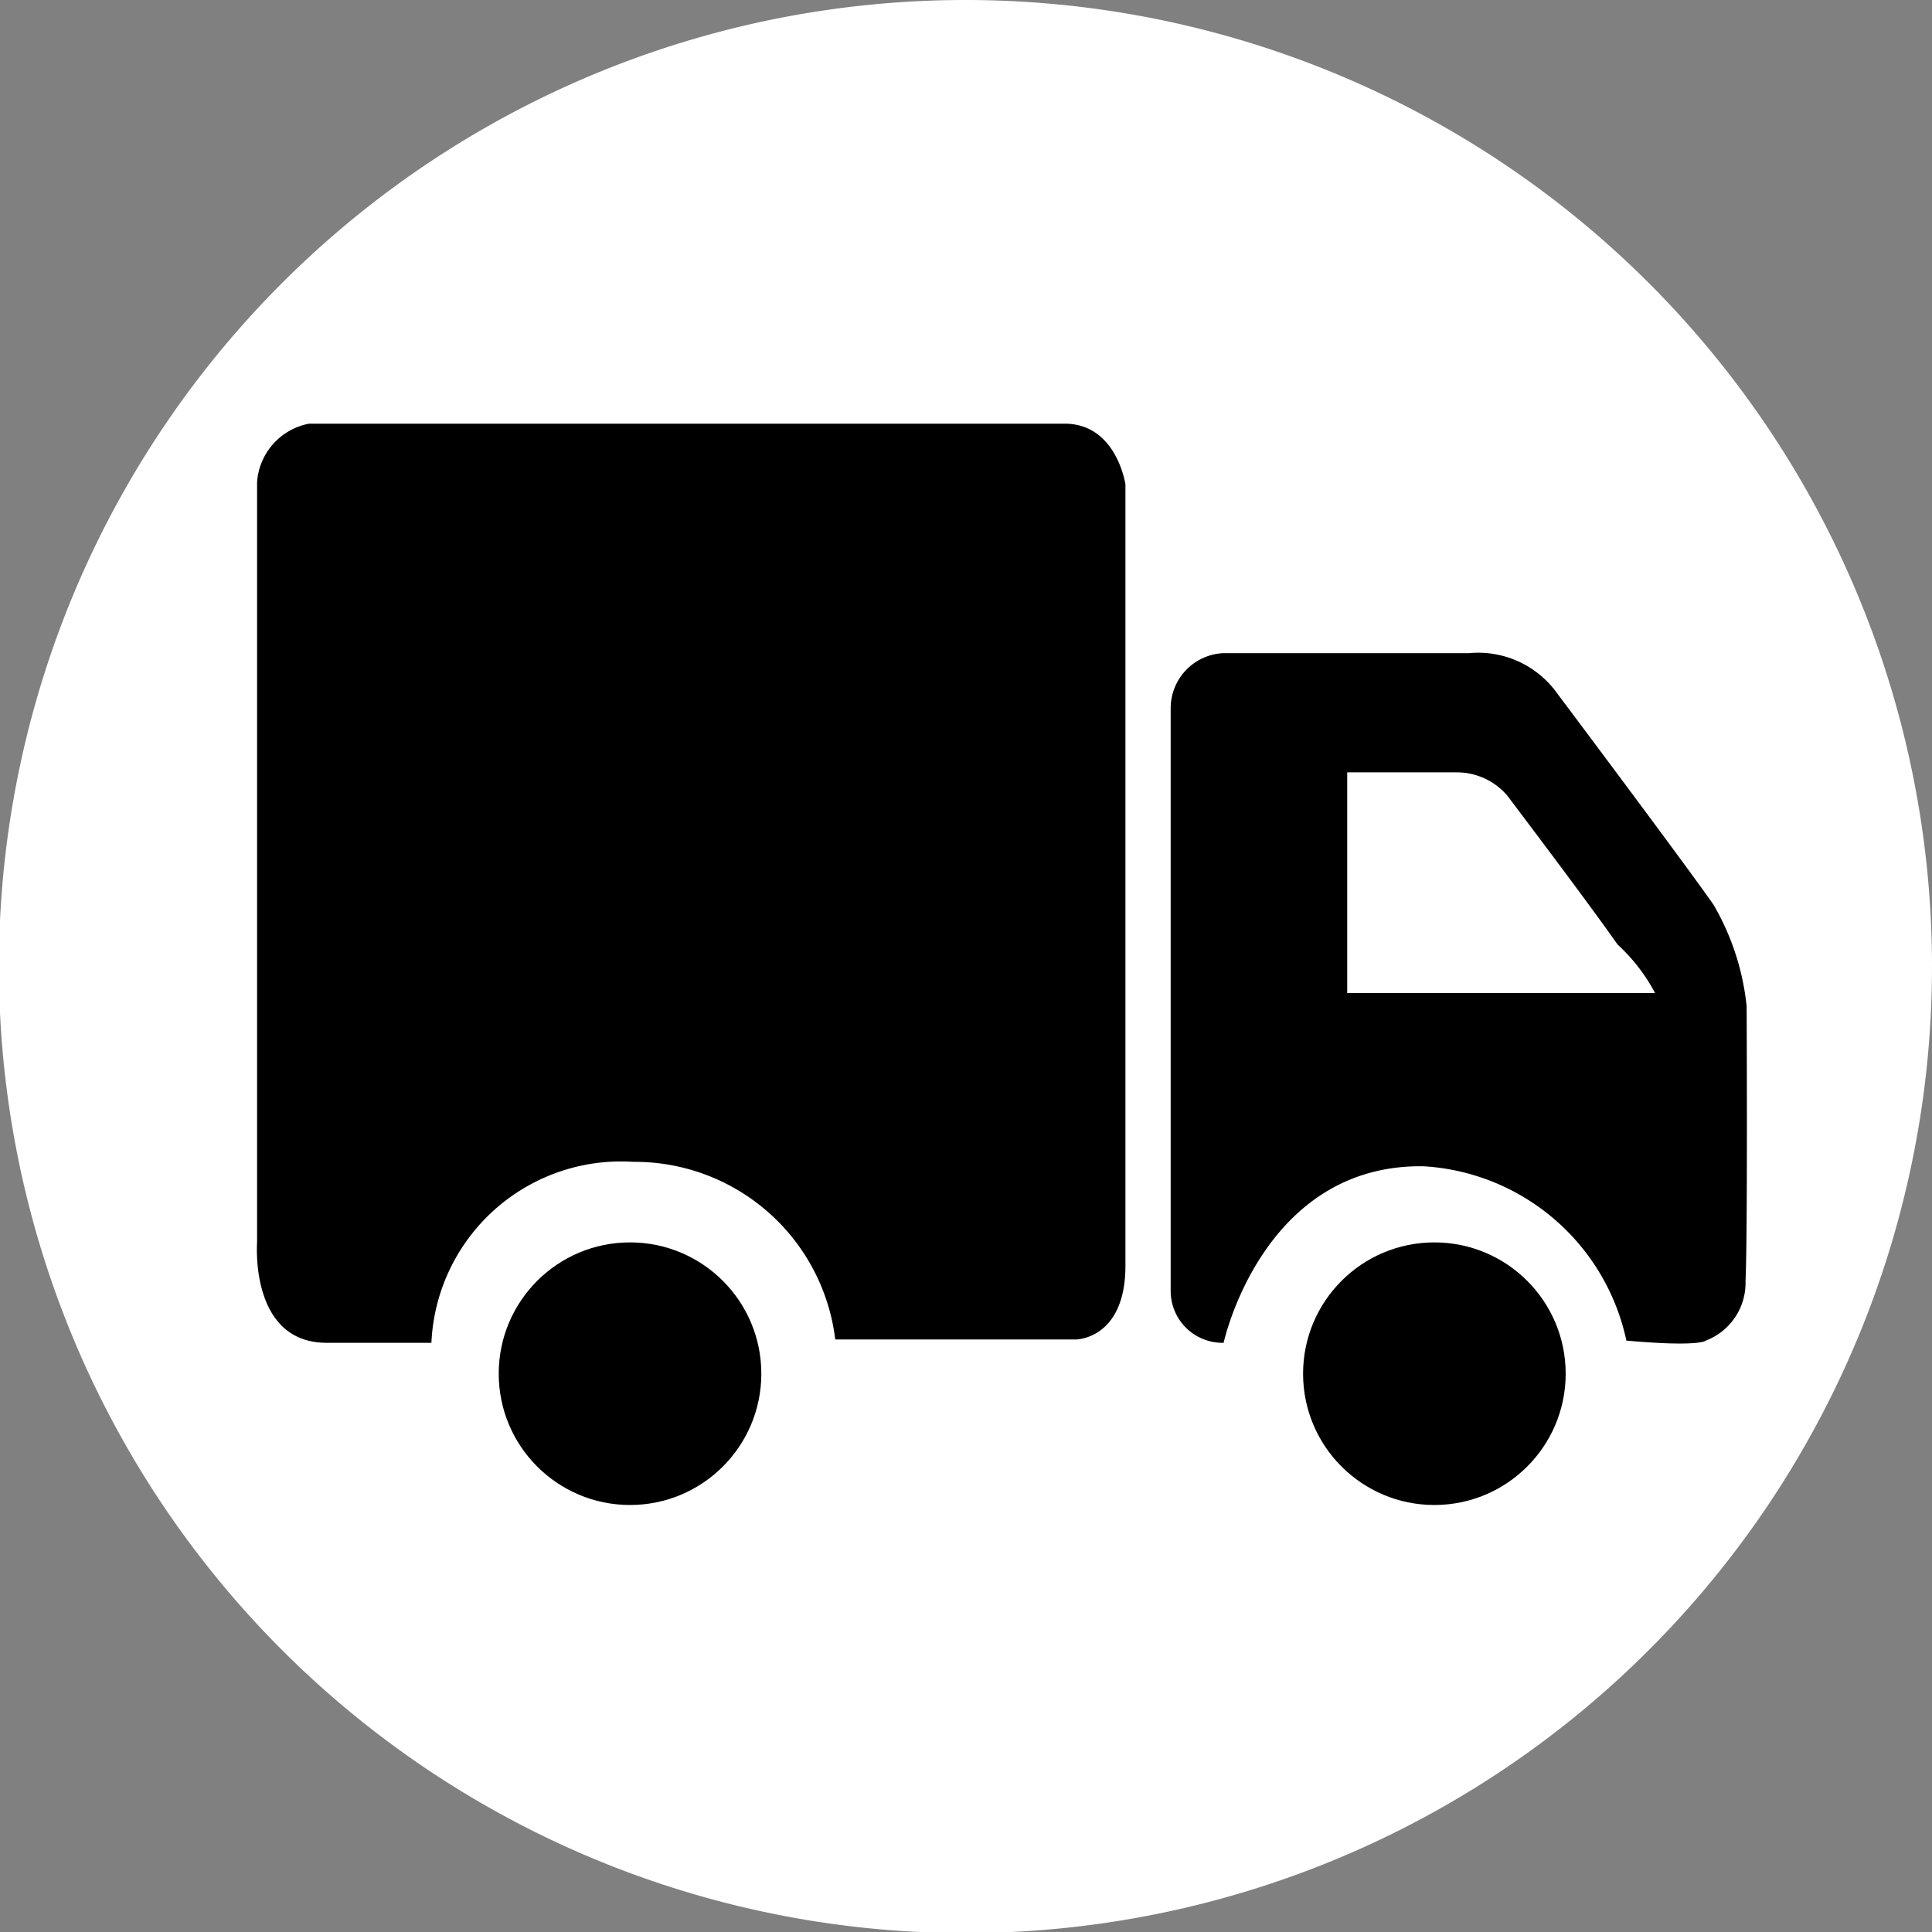
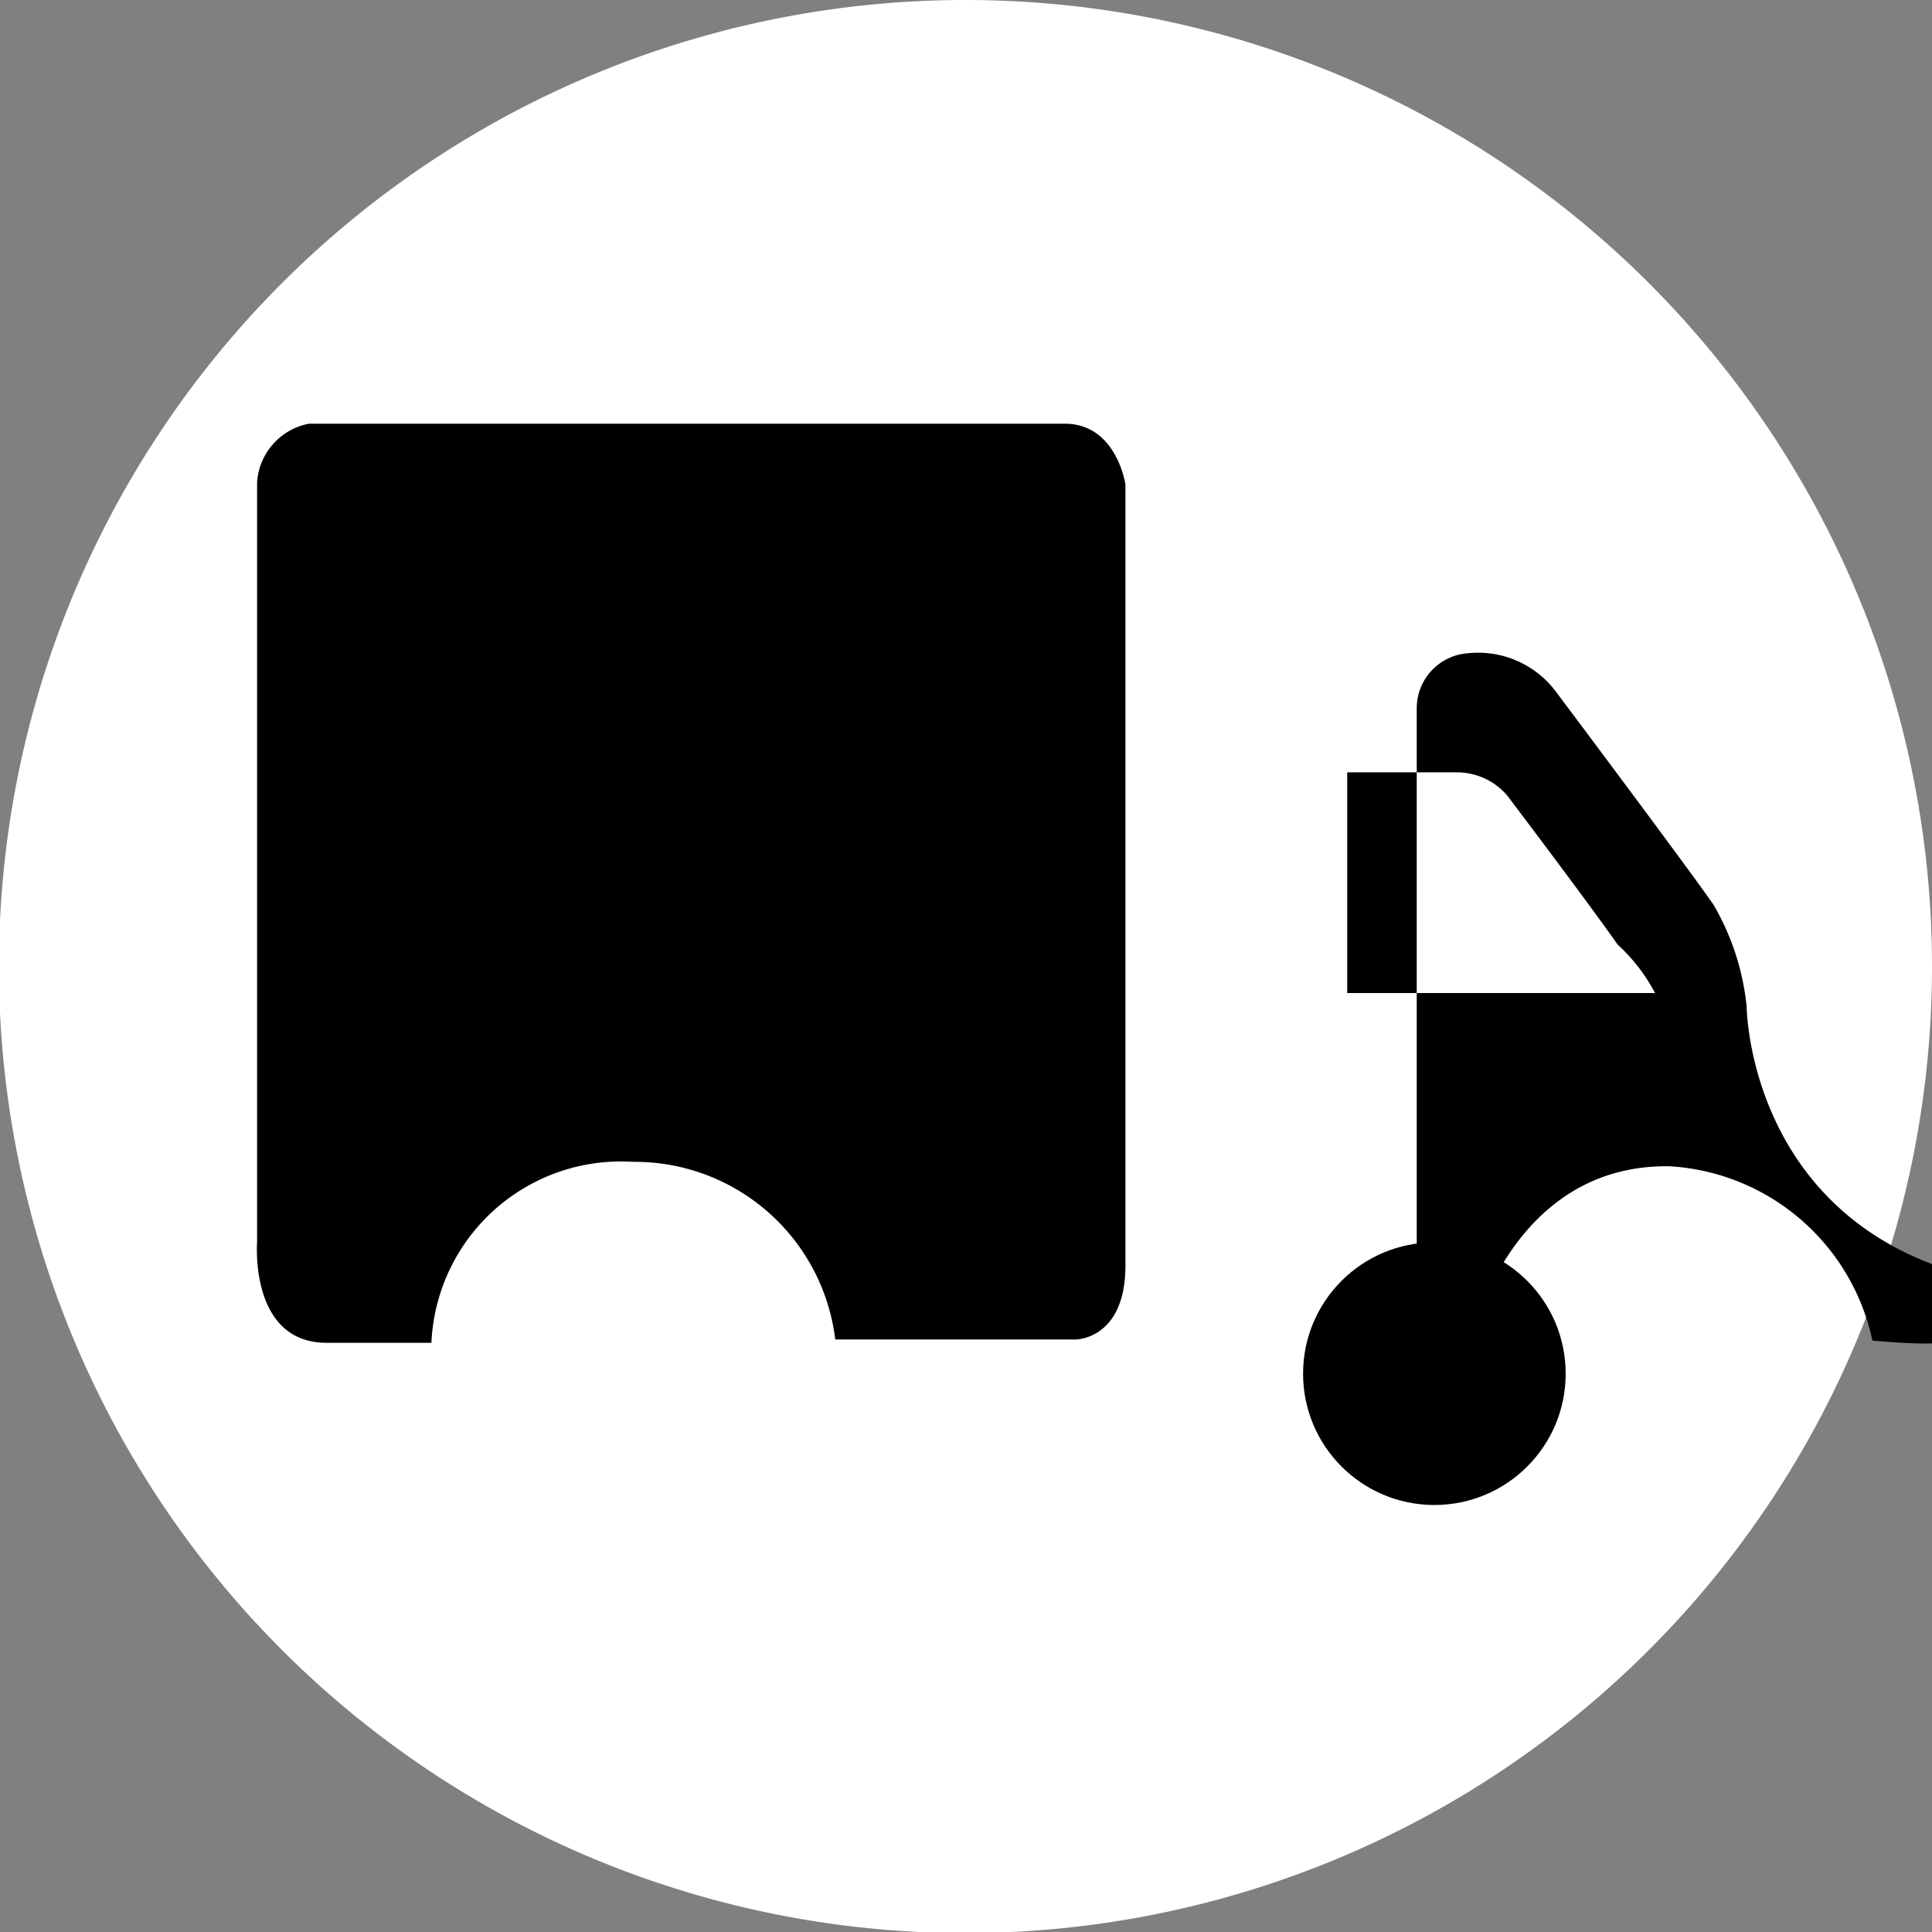
<svg xmlns="http://www.w3.org/2000/svg" viewBox="0 0 17.51 17.51">
  <rect x="0" y="0" width="17.51" height="17.51" fill="#808080" stroke="none" />
  <defs>
    <style>.a{fill:#fff;stroke:#fff;stroke-width:0.5px;}.b{fill-rule:evenodd;}</style>
  </defs>
  <path class="a" d="M17.26,8.75A8.51,8.51,0,1,1,8.76.25,8.51,8.51,0,0,1,17.26,8.75Z" />
  <path class="b" d="M2.33,4.37l0,6.89s-.07.91.63.91l.95,0a1.72,1.72,0,0,1,1.83-1.64,1.83,1.83,0,0,1,1.83,1.61l2.18,0s.45,0,.45-.67V4.39s-.08-.55-.55-.55H2.8A.58.58,0,0,0,2.33,4.37Z" />
-   <circle cx="5.71" cy="12.45" r="1.19" />
  <circle cx="13" cy="12.45" r="1.19" />
-   <path class="b" d="M15.83,9.12a2.29,2.29,0,0,0-.3-.92c-.25-.36-1.42-1.92-1.42-1.92a.88.88,0,0,0-.8-.36l-2.23,0a.5.5,0,0,0-.47.5s0,4.82,0,5.29a.47.47,0,0,0,.48.46s.35-1.62,1.81-1.6a2,2,0,0,1,1.84,1.58c.67.06.72,0,.72,0a.56.56,0,0,0,.36-.54C15.84,11.17,15.83,9.12,15.83,9.12ZM12.21,9V7h1a.6.6,0,0,1,.45.21s.72.95,1,1.35A1.63,1.63,0,0,1,15,9Z" />
+   <path class="b" d="M15.83,9.12a2.29,2.29,0,0,0-.3-.92c-.25-.36-1.42-1.92-1.42-1.92a.88.88,0,0,0-.8-.36a.5.5,0,0,0-.47.5s0,4.82,0,5.29a.47.47,0,0,0,.48.46s.35-1.62,1.81-1.6a2,2,0,0,1,1.84,1.58c.67.06.72,0,.72,0a.56.56,0,0,0,.36-.54C15.84,11.17,15.83,9.12,15.83,9.12ZM12.21,9V7h1a.6.6,0,0,1,.45.21s.72.95,1,1.35A1.63,1.63,0,0,1,15,9Z" />
</svg>